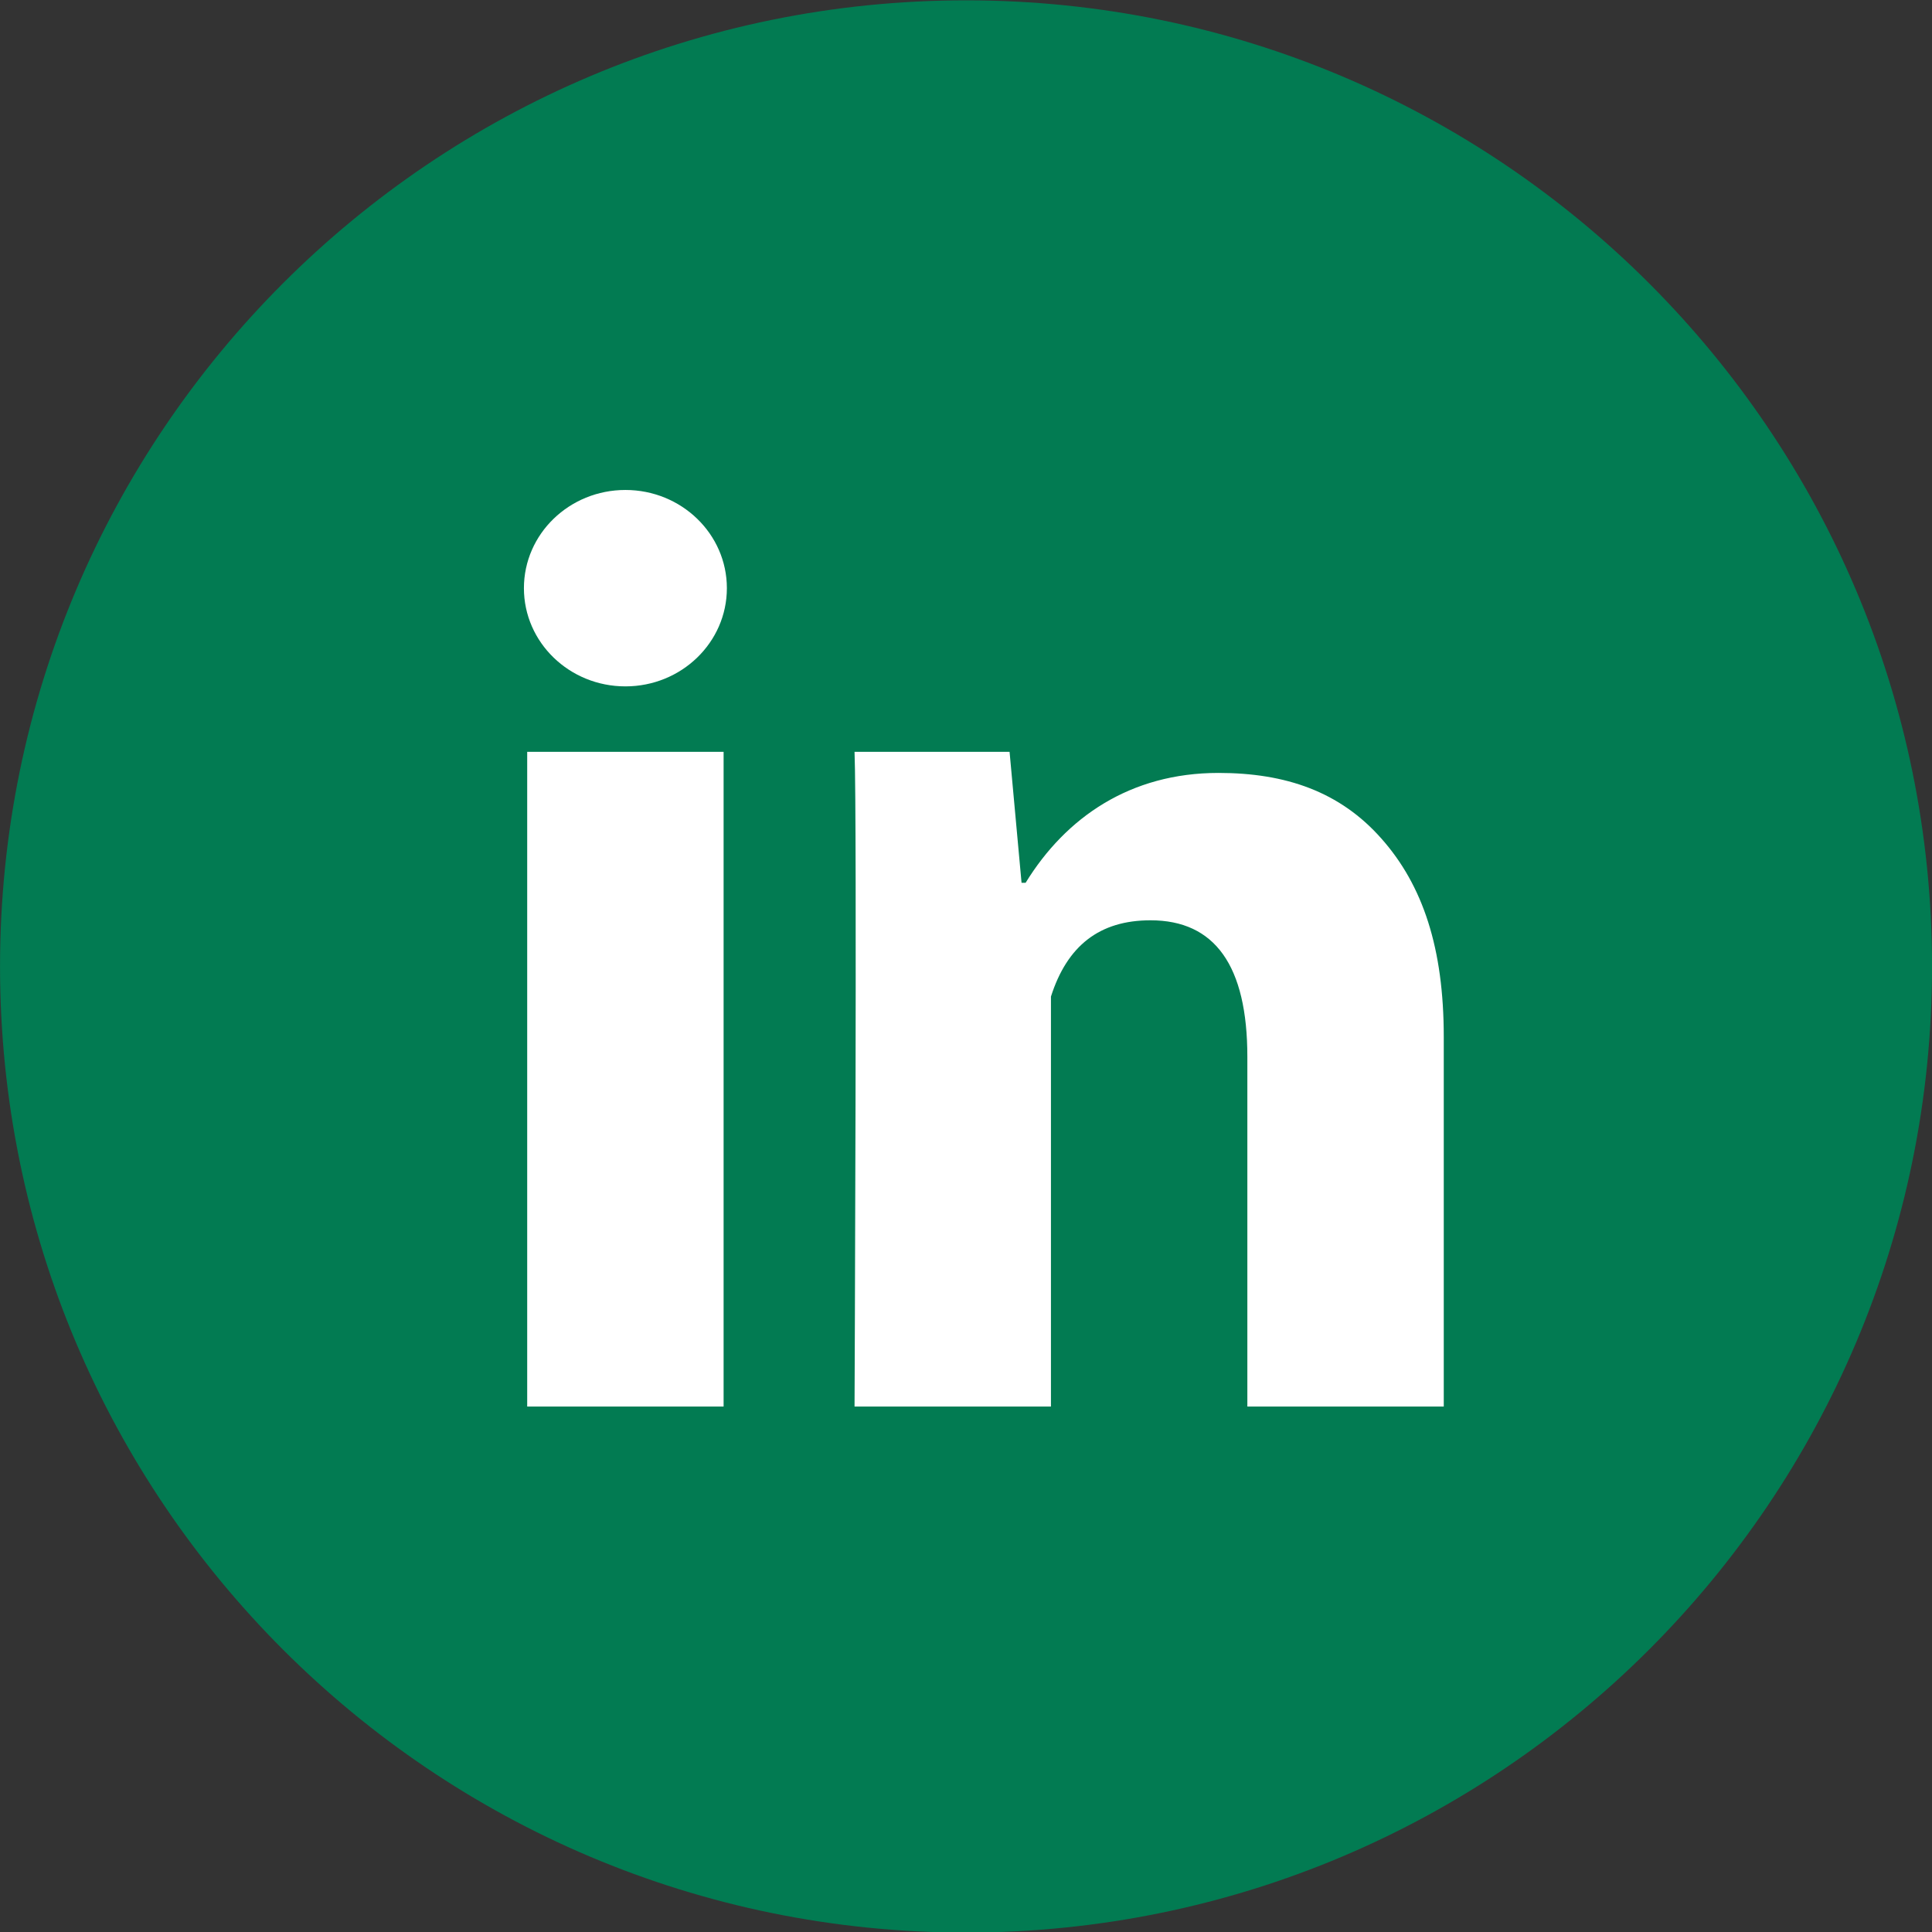
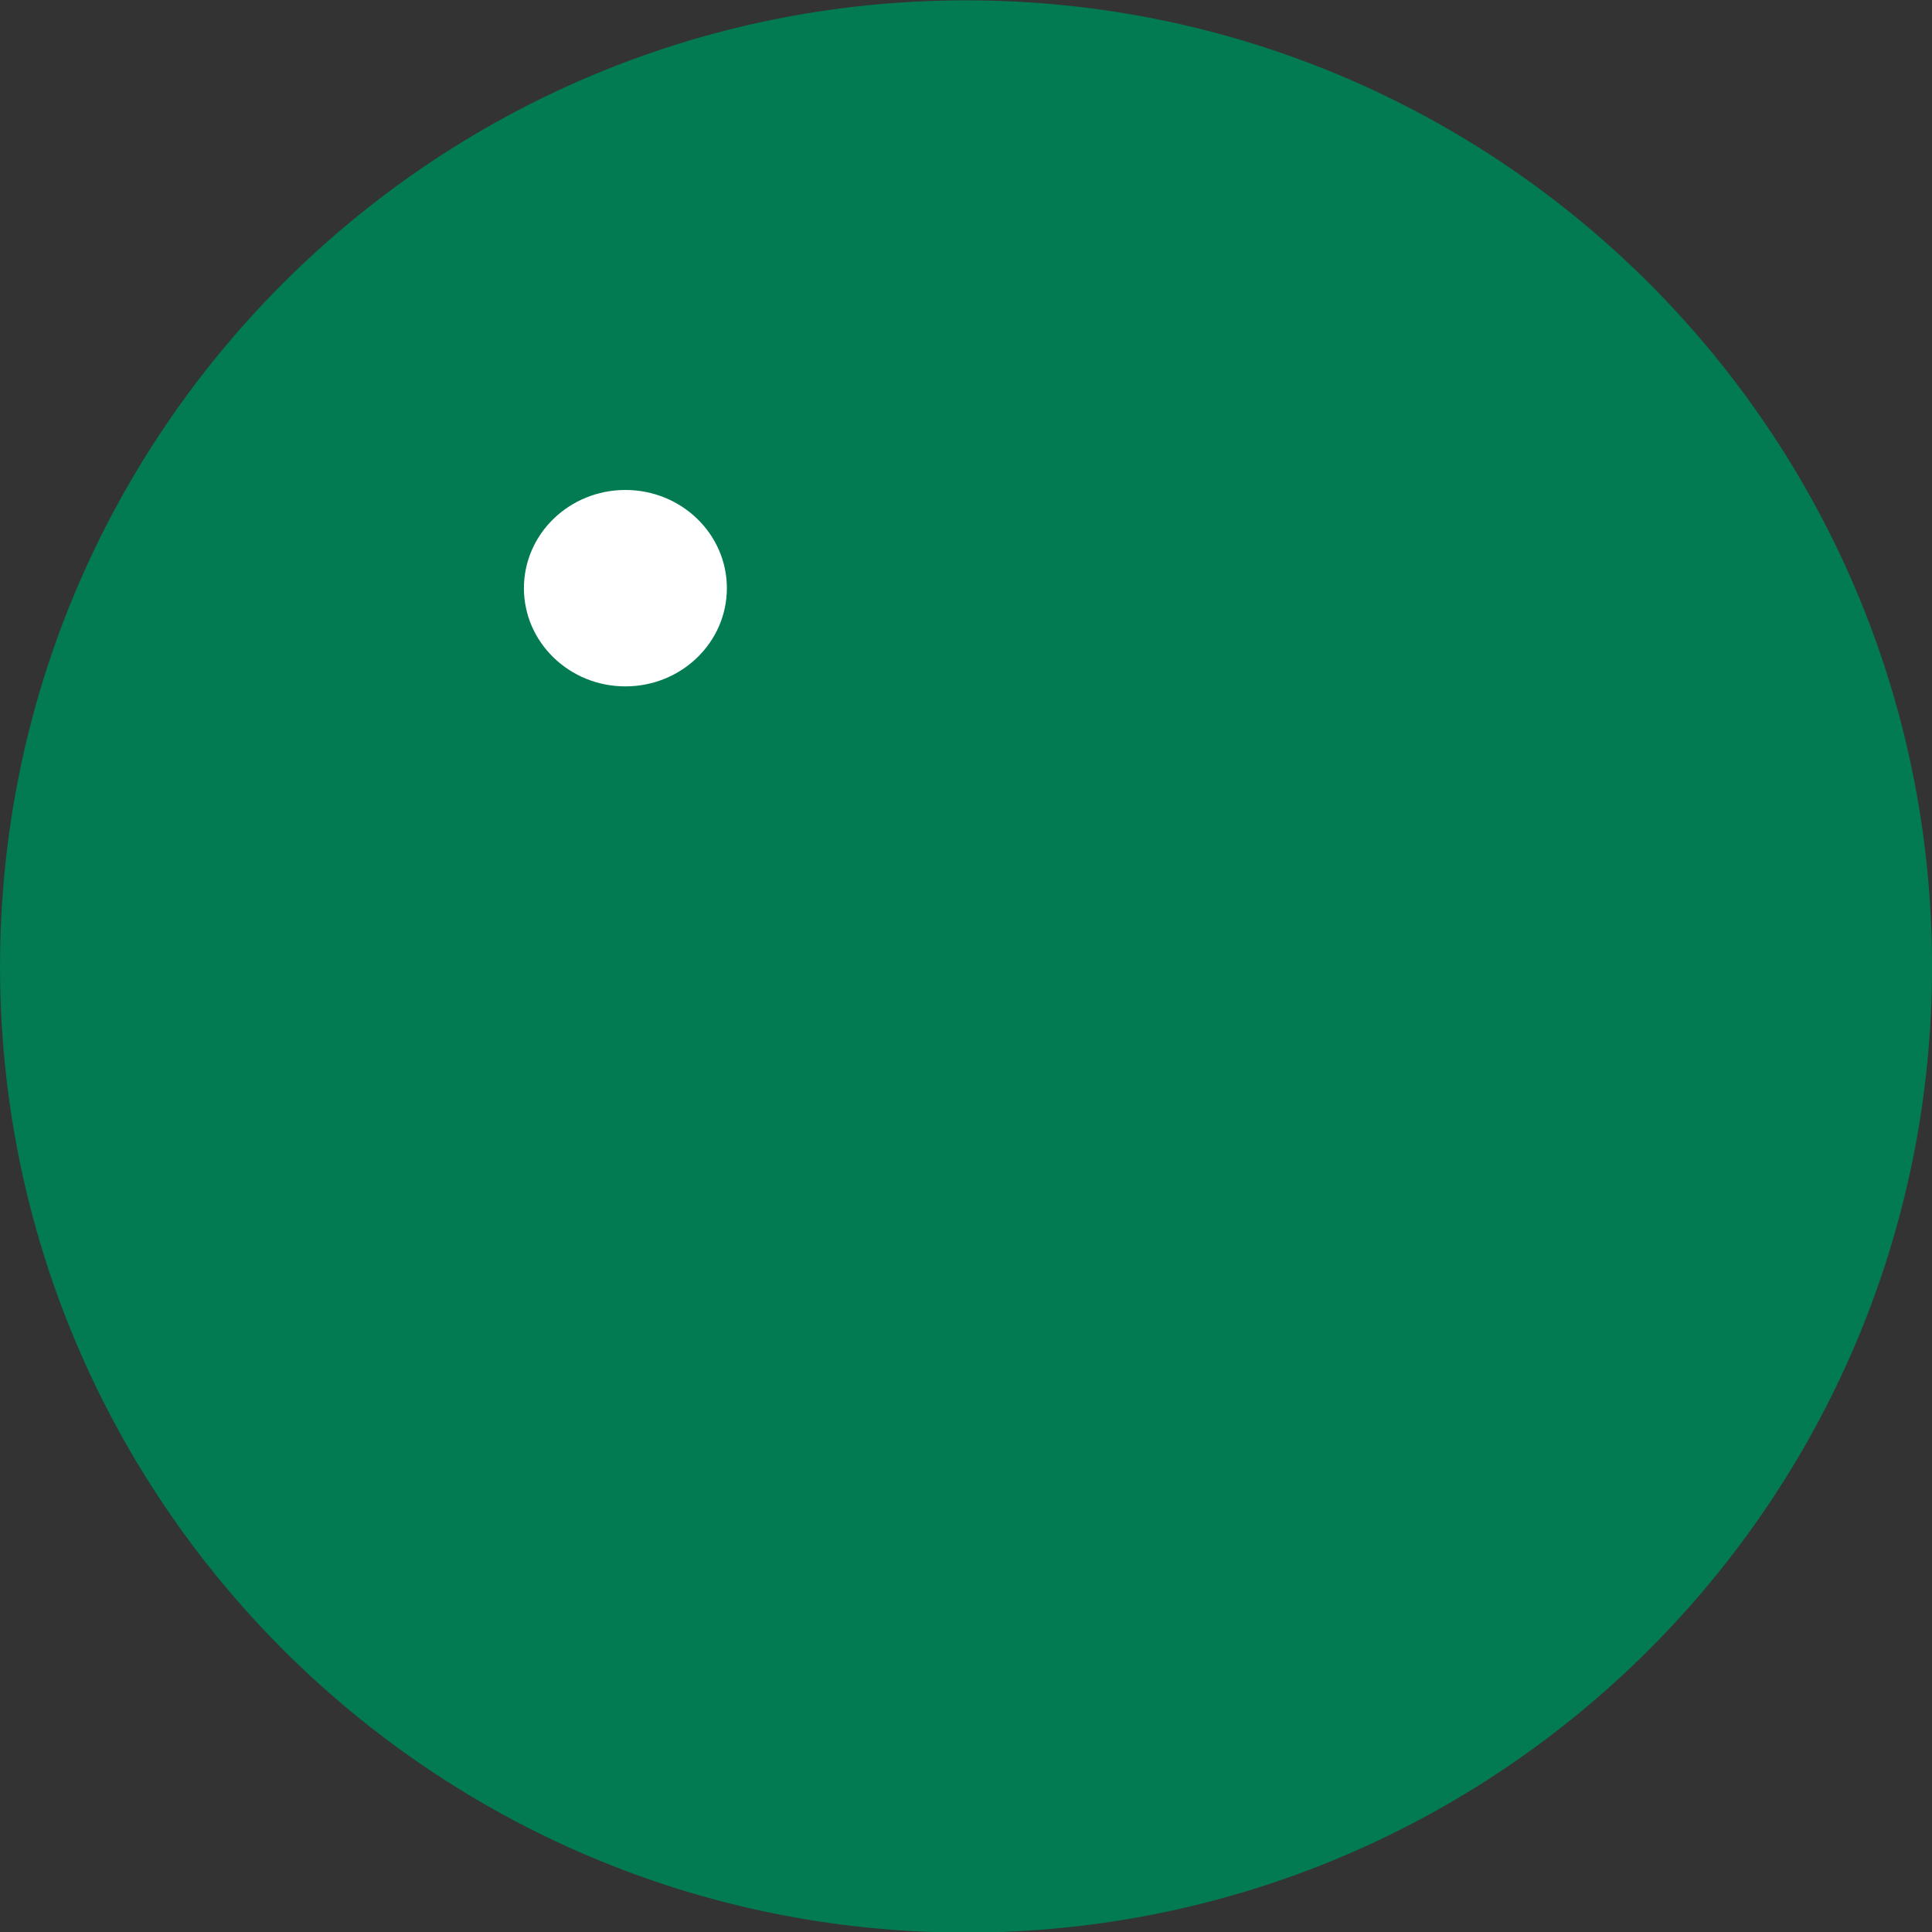
<svg xmlns="http://www.w3.org/2000/svg" width="100%" height="100%" viewBox="0 0 512 512" version="1.1" xml:space="preserve" style="fill-rule:evenodd;clip-rule:evenodd;stroke-linejoin:round;stroke-miterlimit:2;">
  <rect x="0" y="0" width="512" height="512" fill="#333333" stroke="none" />
  <g transform="matrix(4.173,0,0,4.222,-812.278,-824.712)">
    <path d="M256,195.358C289.881,195.358 317.347,222.509 317.347,256C317.347,289.491 289.881,316.642 256,316.642C222.119,316.642 194.653,289.491 194.653,256C194.653,222.509 222.119,195.358 256,195.358Z" style="fill:rgb(2,123,82);" />
  </g>
  <g transform="matrix(17.35,0,0,17.35,52.962,43.097)">
-     <path d="M8,19L5,19L5,9L8,9L8,19ZM19,19L16,19L16,13.658C16,12.266 15.504,11.573 14.521,11.573C13.742,11.573 13.248,11.961 13,12.738L13,19L10,19C10,19 10.04,10 10,9L12.368,9L12.551,11L12.613,11C13.228,10 14.211,9.322 15.559,9.322C16.584,9.322 17.413,9.607 18.046,10.323C18.683,11.04 19,12.002 19,13.353L19,19Z" style="fill:white;fill-rule:nonzero;" />
    <ellipse cx="6.5" cy="6.5" rx="1.55" ry="1.5" style="fill:white;" />
  </g>
</svg>